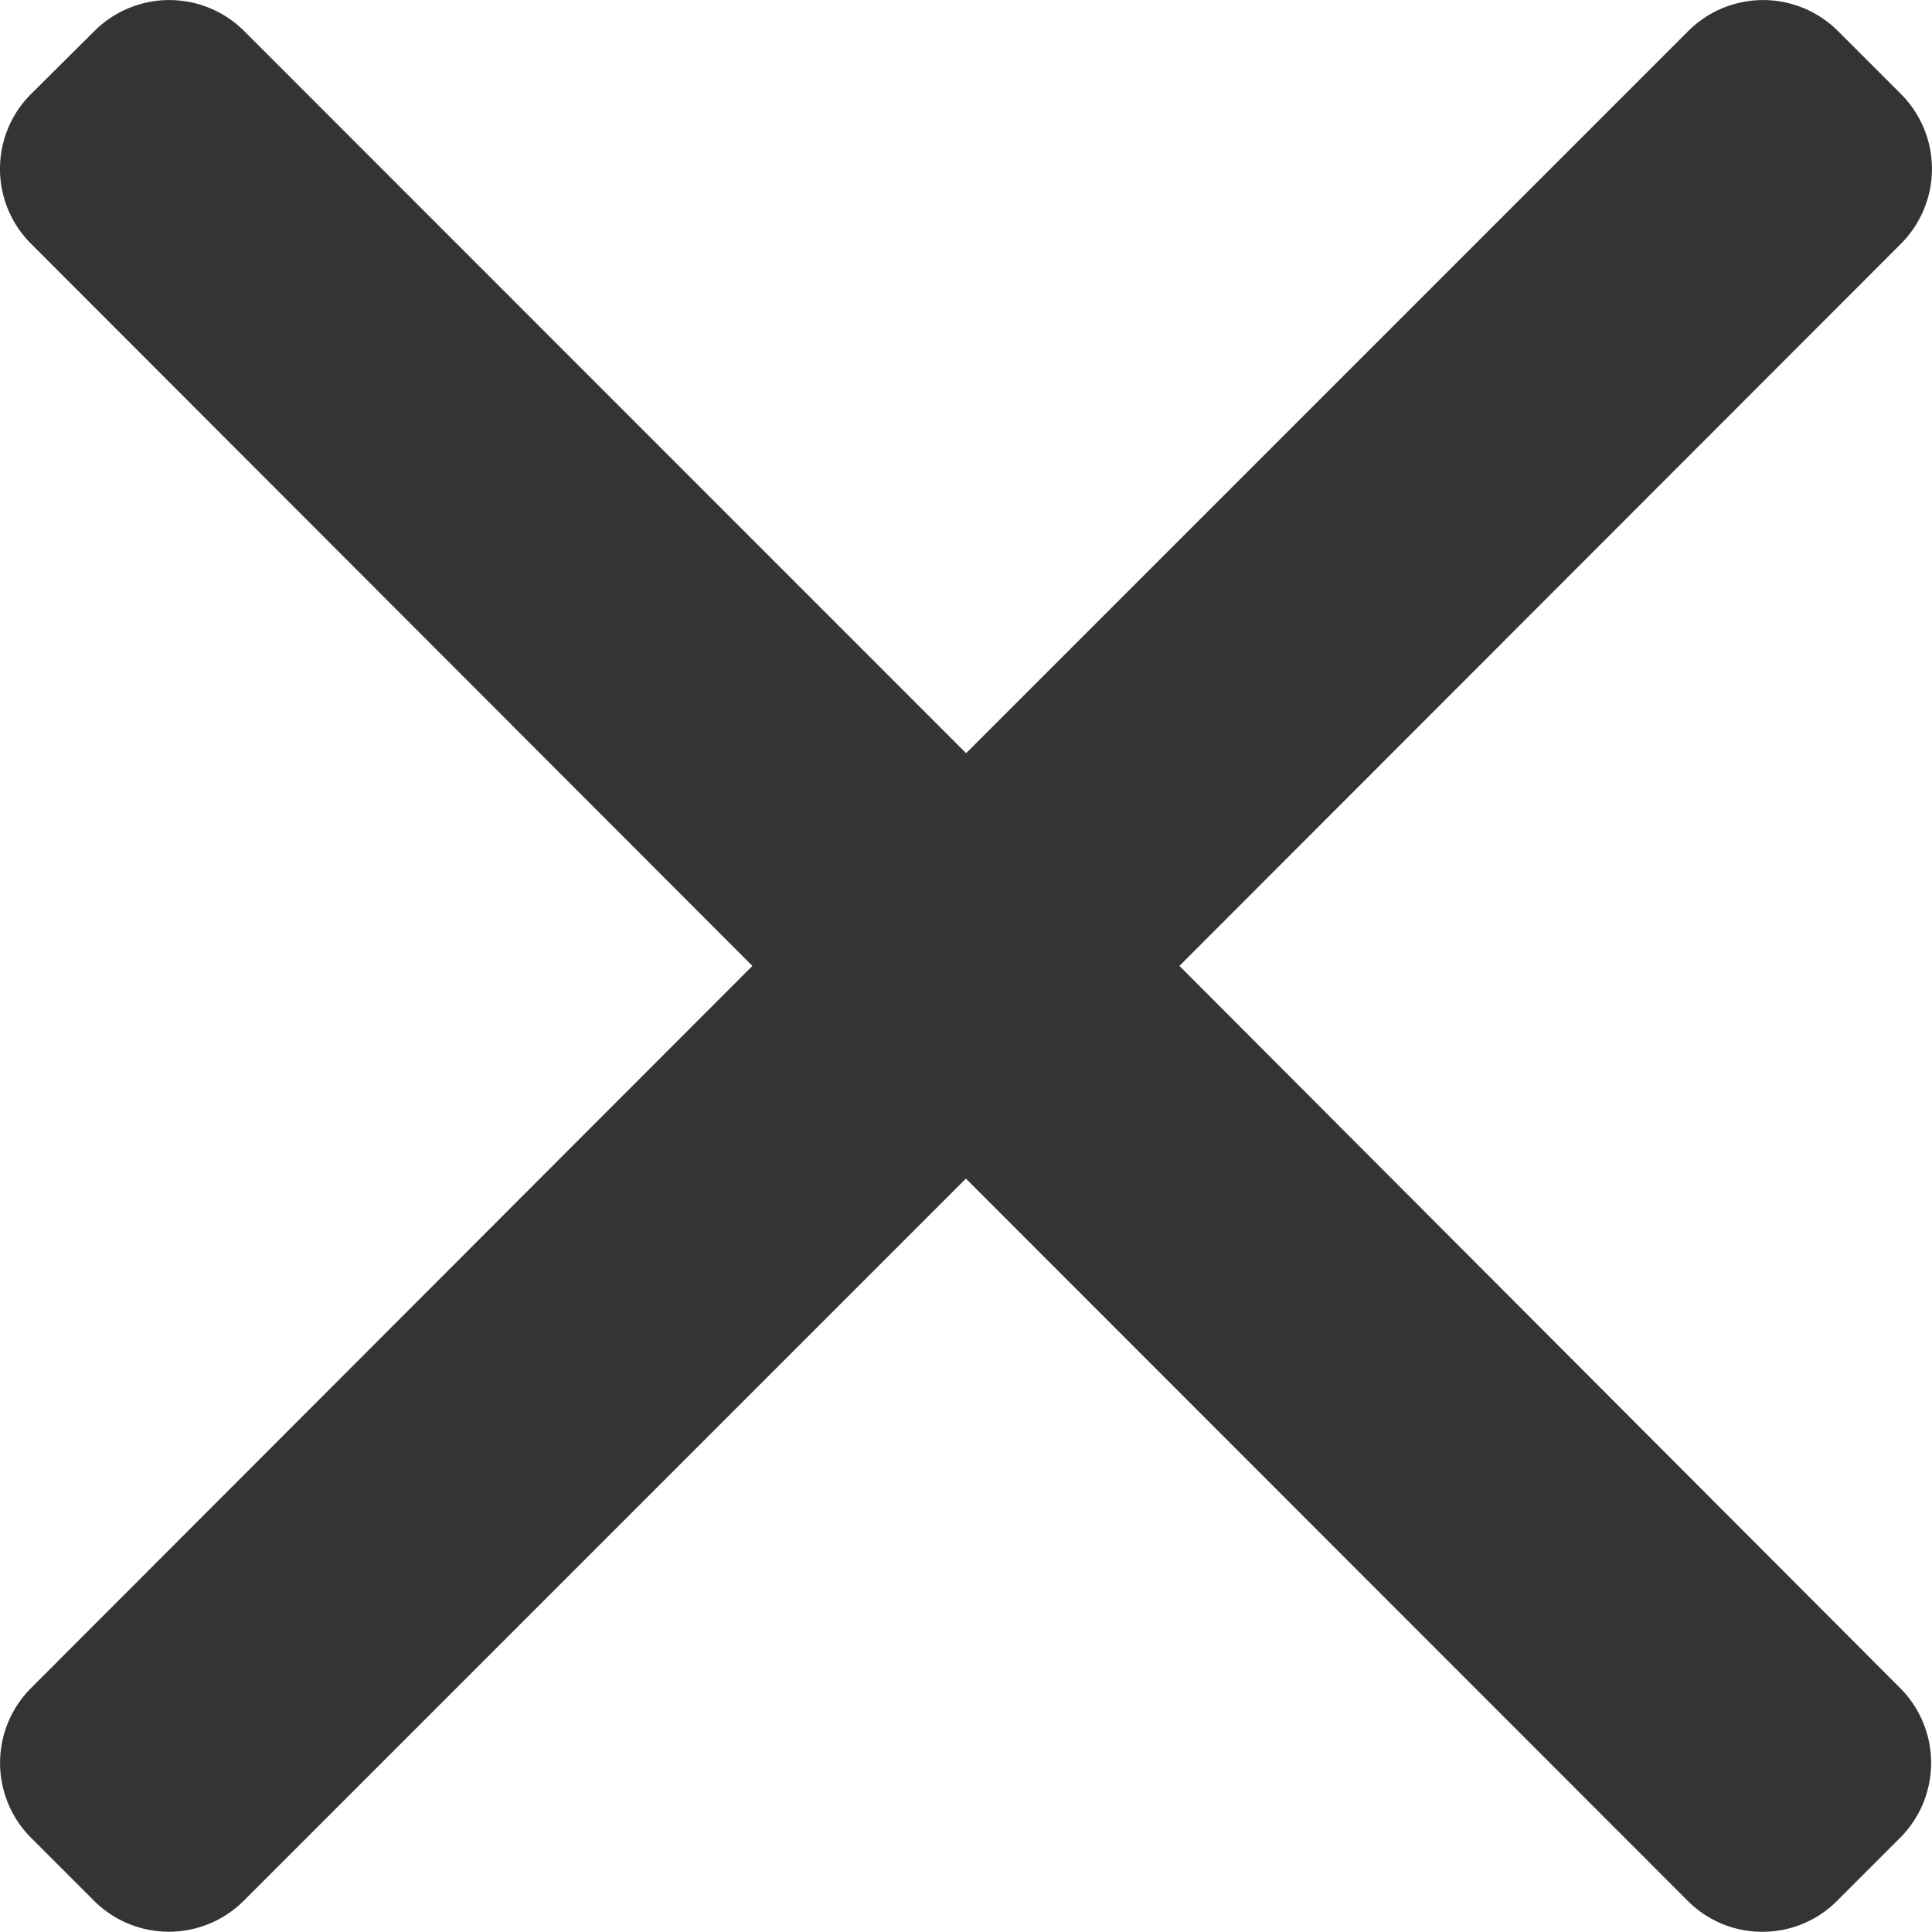
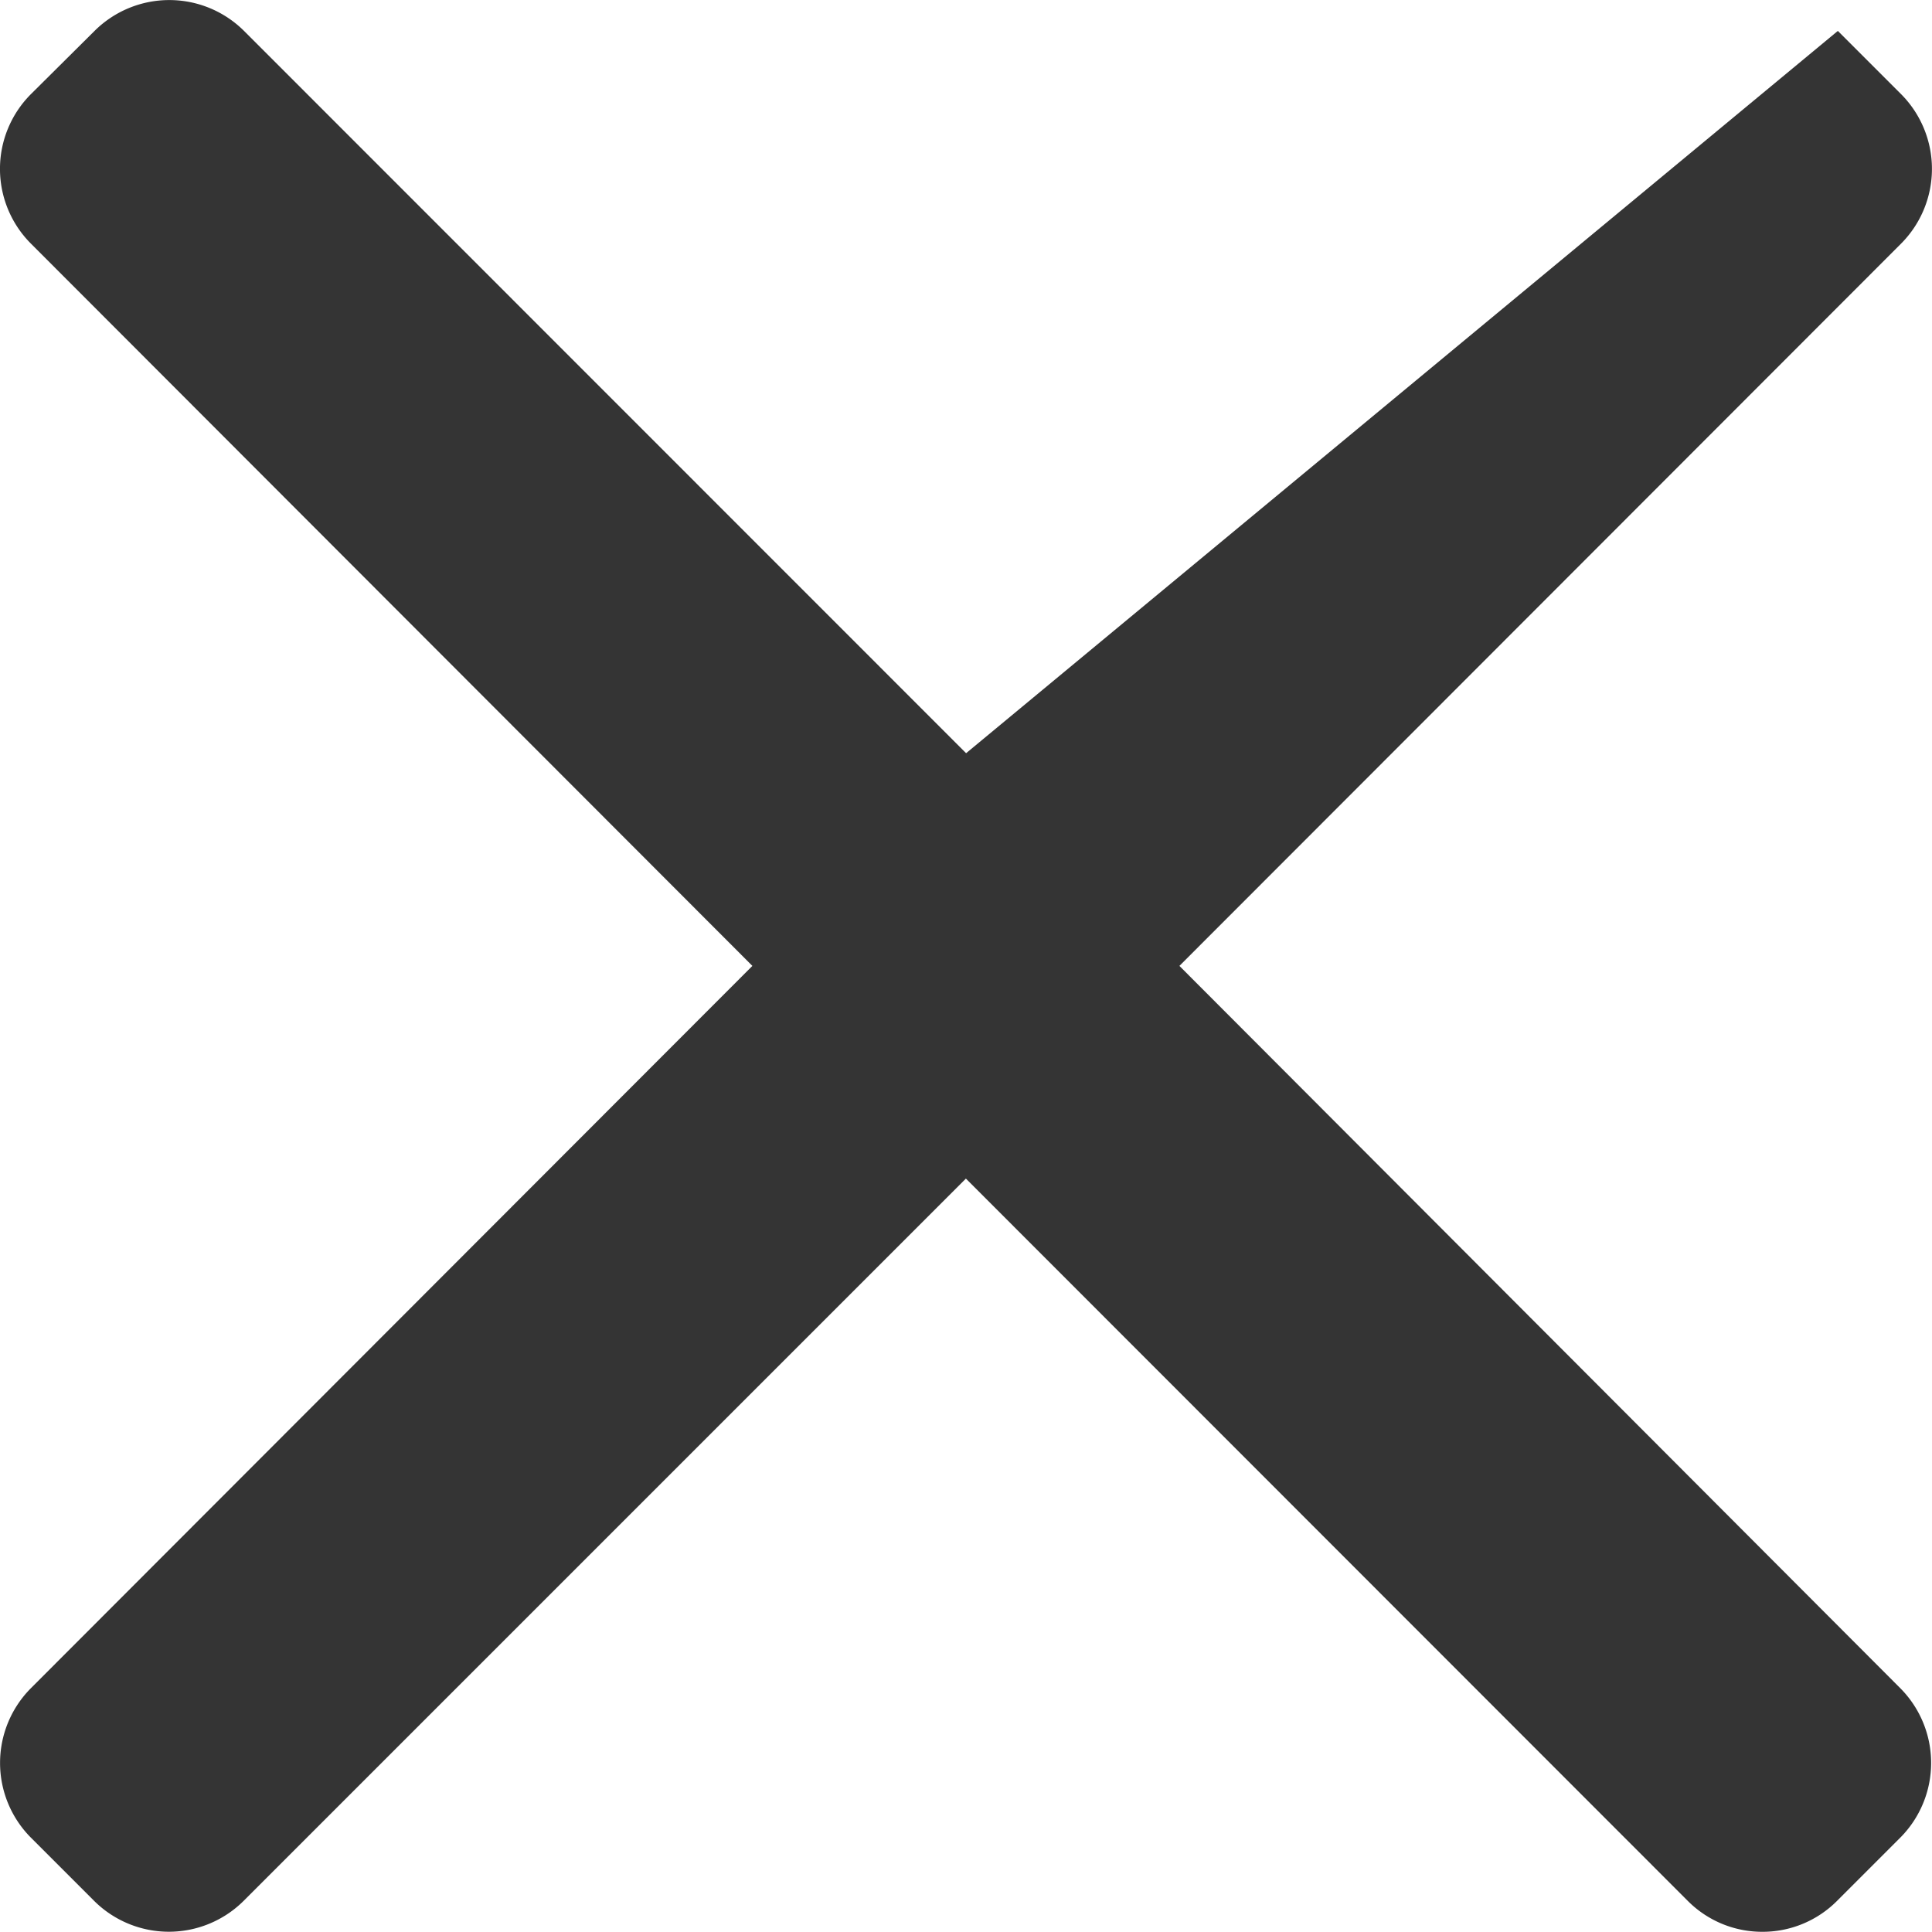
<svg xmlns="http://www.w3.org/2000/svg" width="9.501" height="9.5" viewBox="0 0 9.501 9.5">
  <g id="cancel" transform="translate(0 -0.016)">
    <g id="Group_28" data-name="Group 28" transform="translate(0 0.016)">
-       <path id="Path_115" data-name="Path 115" d="M5.8,4.766,9.349,1.214a.521.521,0,0,0,0-.735L9.038.168a.521.521,0,0,0-.735,0L4.751,3.72,1.2.168a.521.521,0,0,0-.735,0L.152.479a.52.52,0,0,0,0,.735L3.7,4.766.152,8.318a.521.521,0,0,0,0,.735l.311.311a.521.521,0,0,0,.735,0L4.75,5.812,8.3,9.364a.516.516,0,0,0,.367.152h0a.516.516,0,0,0,.367-.152l.311-.311a.521.521,0,0,0,0-.735Z" transform="translate(0 -0.016)" fill="#343434" />
+       <path id="Path_115" data-name="Path 115" d="M5.8,4.766,9.349,1.214a.521.521,0,0,0,0-.735L9.038.168L4.751,3.72,1.2.168a.521.521,0,0,0-.735,0L.152.479a.52.52,0,0,0,0,.735L3.7,4.766.152,8.318a.521.521,0,0,0,0,.735l.311.311a.521.521,0,0,0,.735,0L4.75,5.812,8.3,9.364a.516.516,0,0,0,.367.152h0a.516.516,0,0,0,.367-.152l.311-.311a.521.521,0,0,0,0-.735Z" transform="translate(0 -0.016)" fill="#343434" />
    </g>
  </g>
</svg>